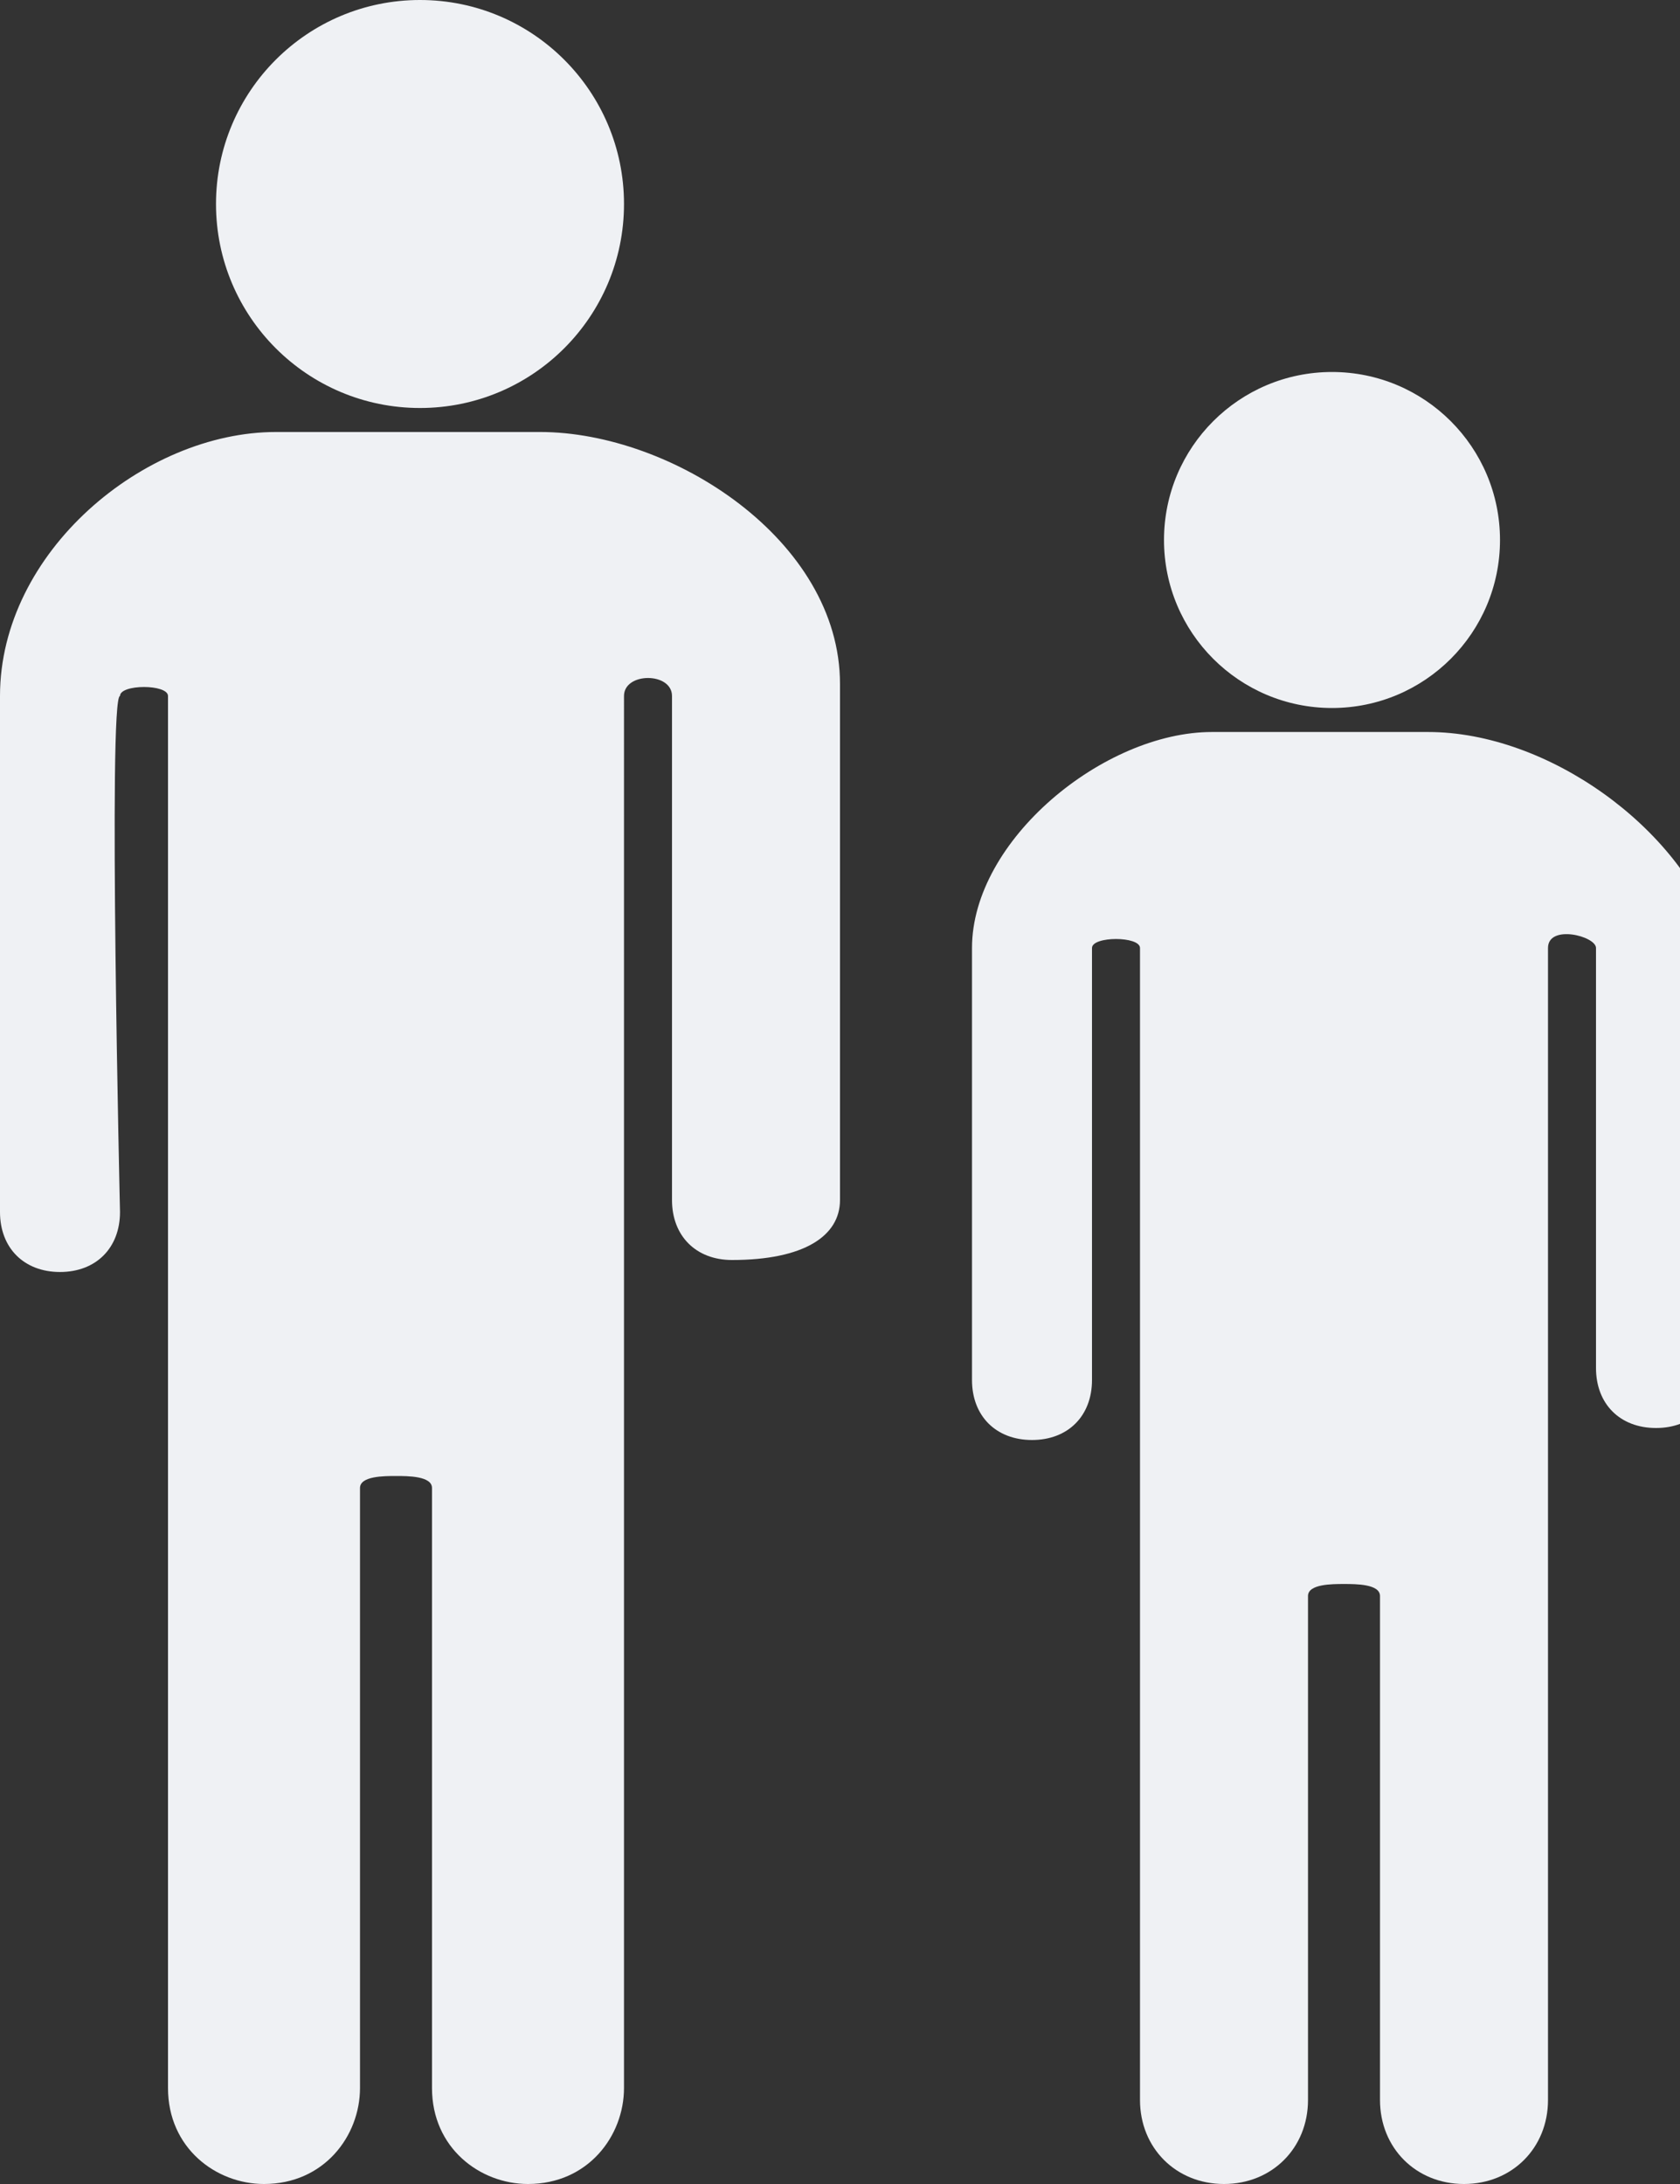
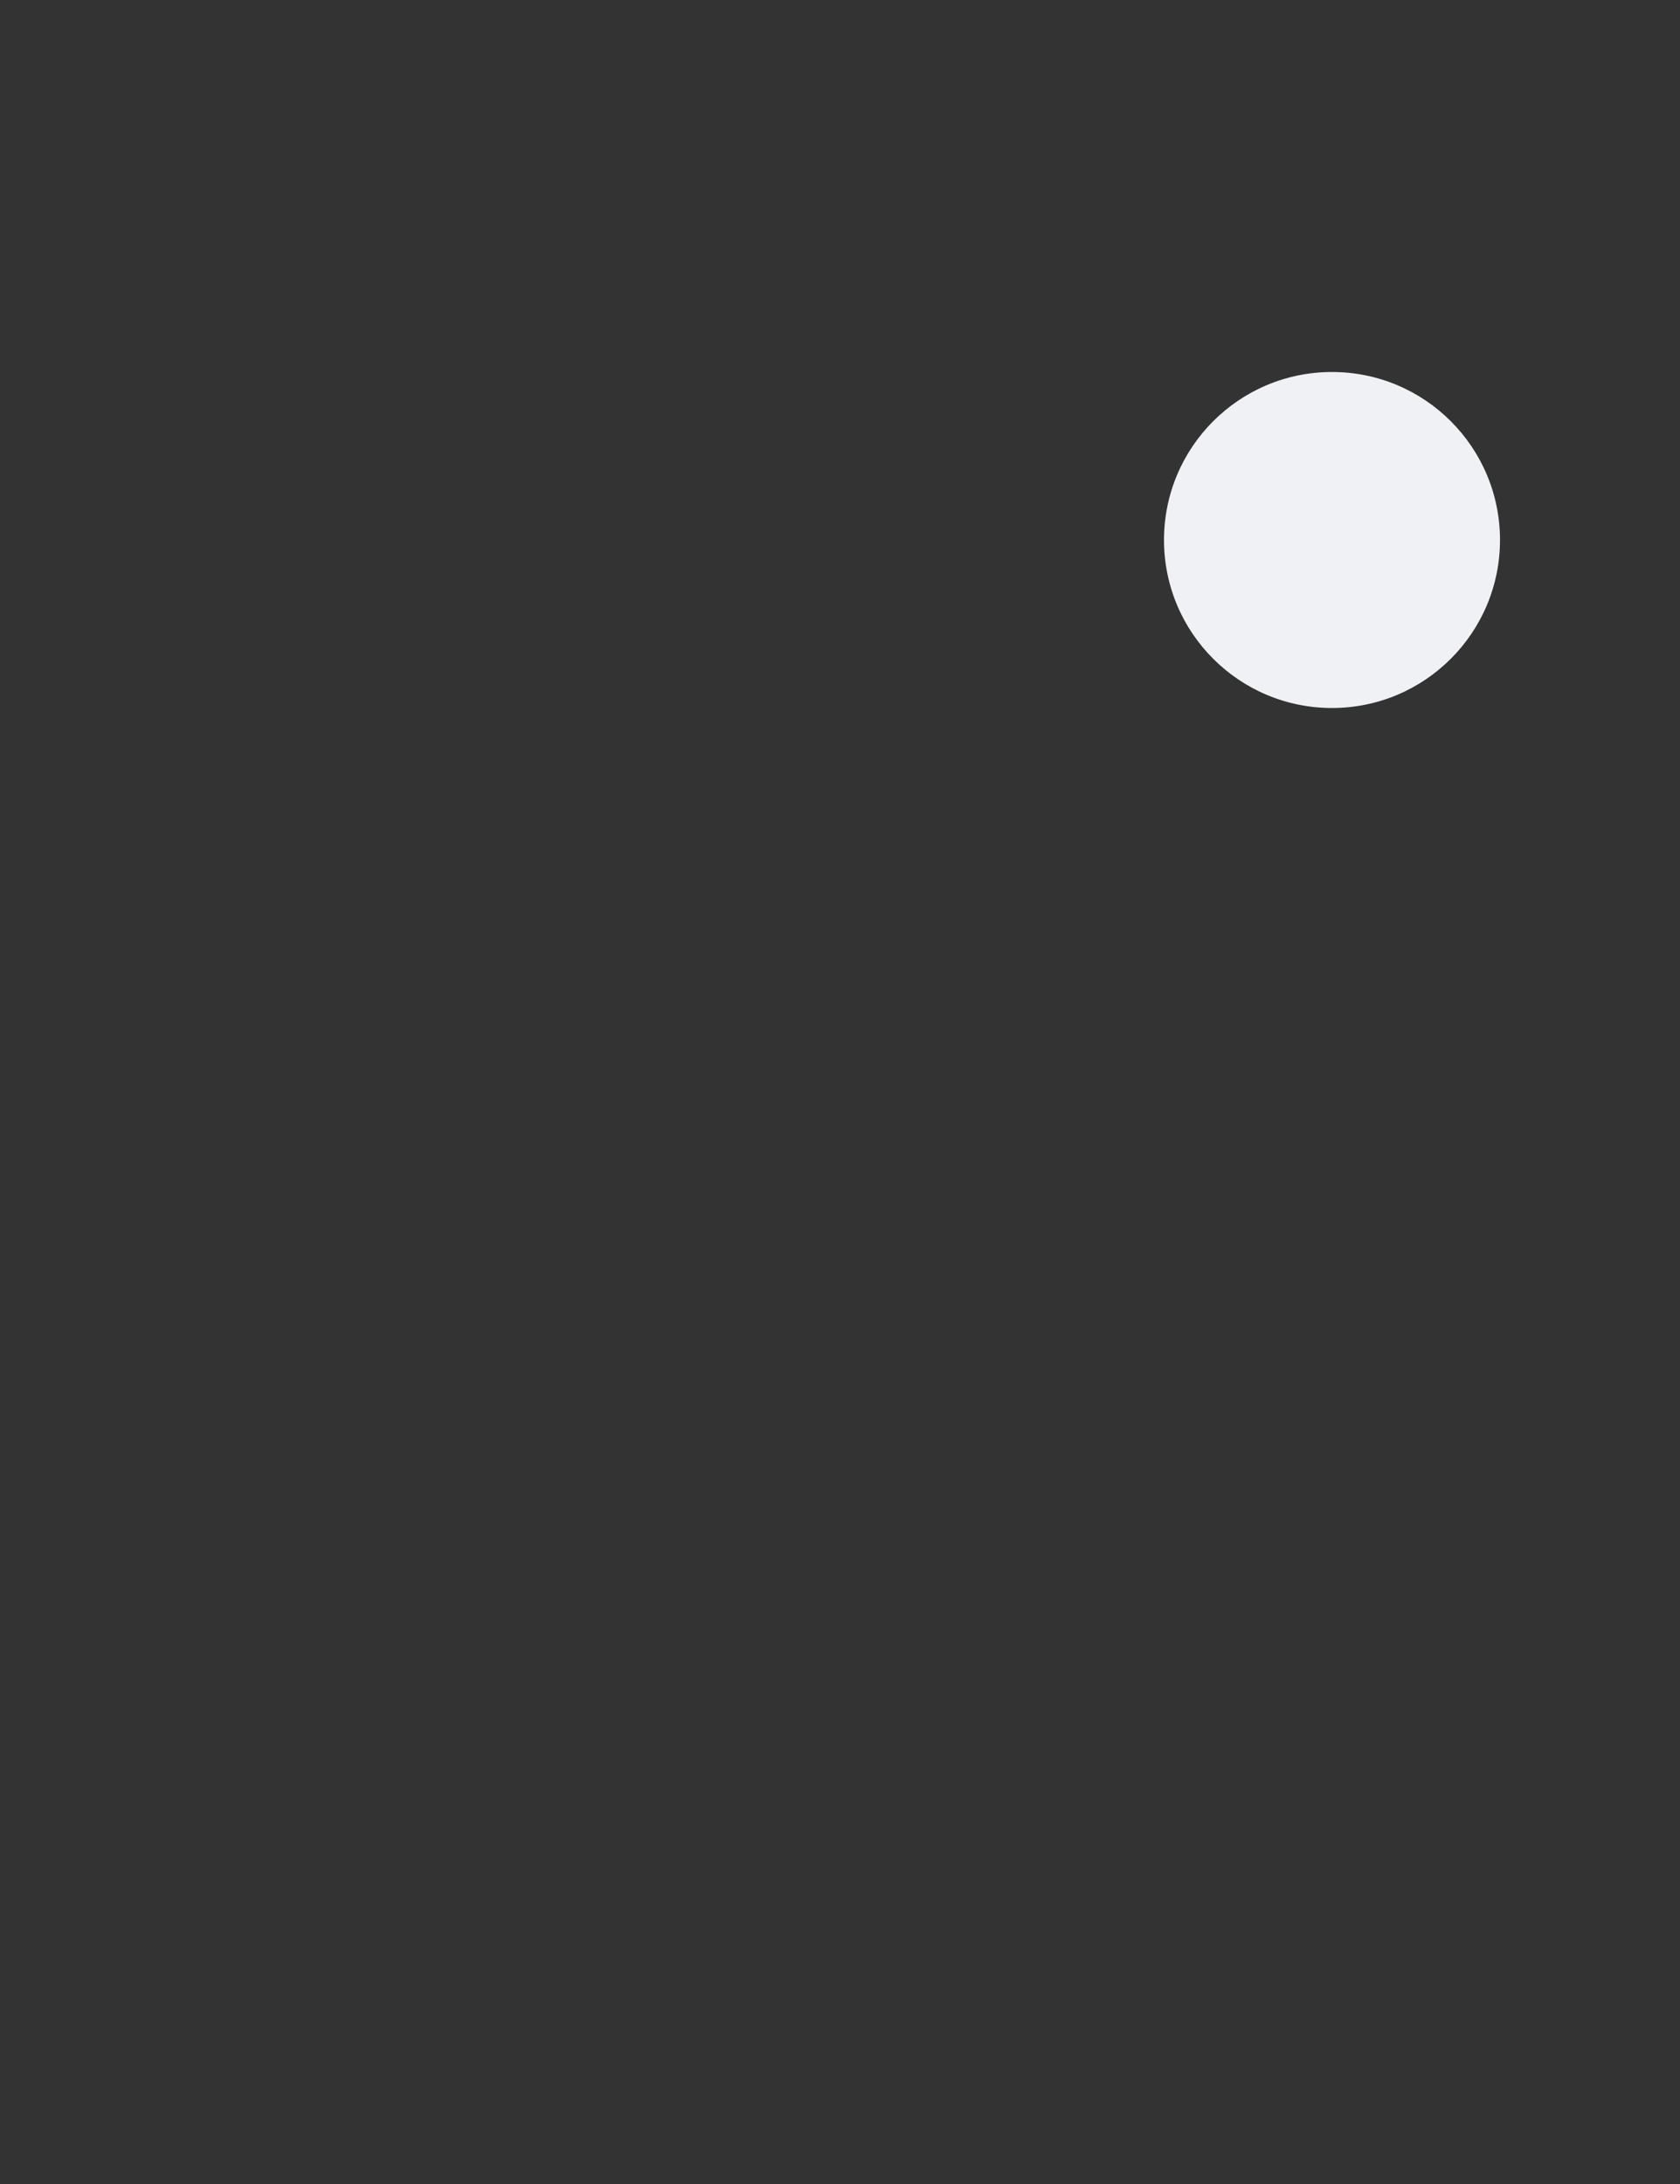
<svg xmlns="http://www.w3.org/2000/svg" version="1.1" id="Vrstva_1" x="0px" y="0px" viewBox="0 0 14 18.2" style="enable-background:new 0 0 14 18.2;" xml:space="preserve">
  <rect x="0" y="0" width="14" height="18.2" fill="#333333" stroke="none" />
  <style type="text/css">
	.st0{fill:#EFF1F4;}
</style>
  <g>
    <g>
      <g>
-         <path class="st0" d="M11.9,6.1h-1.8c-0.9,0-2,0.9-2,1.8l0,0v3.6c0,0.3,0.2,0.5,0.5,0.5l0,0c0.3,0,0.5-0.2,0.5-0.5V7.9l0,0     c0-0.1,0.4-0.1,0.4,0v9.6c0,0.4,0.3,0.7,0.7,0.7l0,0c0.4,0,0.7-0.3,0.7-0.7v-4.2c0-0.1,0.2-0.1,0.3-0.1l0,0c0.1,0,0.3,0,0.3,0.1     v4.2c0,0.4,0.3,0.7,0.7,0.7l0,0c0.4,0,0.7-0.3,0.7-0.7V7.9c0-0.2,0.4-0.1,0.4,0v3.5c0,0.3,0.2,0.5,0.5,0.5l0,0     c0.3,0,0.5-0.2,0.5-0.5V7.8l0,0C14,6.9,12.9,6.1,11.9,6.1z" />
        <circle class="st0" cx="11.1" cy="4.5" r="1.4" />
      </g>
    </g>
    <g>
      <g>
-         <path class="st0" d="M4.5,3.6H2.3C1.2,3.6,0,4.6,0,5.8l0,0v4.3c0,0.3,0.2,0.5,0.5,0.5l0,0c0.3,0,0.5-0.2,0.5-0.5     c0,0-0.1-4.3,0-4.3l0,0c0-0.1,0.4-0.1,0.4,0v11.6c0,0.5,0.4,0.8,0.8,0.8l0,0c0.5,0,0.8-0.4,0.8-0.8v-5c0-0.1,0.2-0.1,0.3-0.1l0,0     c0.1,0,0.3,0,0.3,0.1v5c0,0.5,0.4,0.8,0.8,0.8l0,0c0.5,0,0.8-0.4,0.8-0.8V5.8c0-0.2,0.4-0.2,0.4,0V10c0,0.3,0.2,0.5,0.5,0.5l0,0     C6.7,10.5,7,10.3,7,10V5.7l0,0C7,4.5,5.6,3.6,4.5,3.6z" />
-         <circle class="st0" cx="3.5" cy="1.7" r="1.7" />
-       </g>
+         </g>
    </g>
  </g>
</svg>